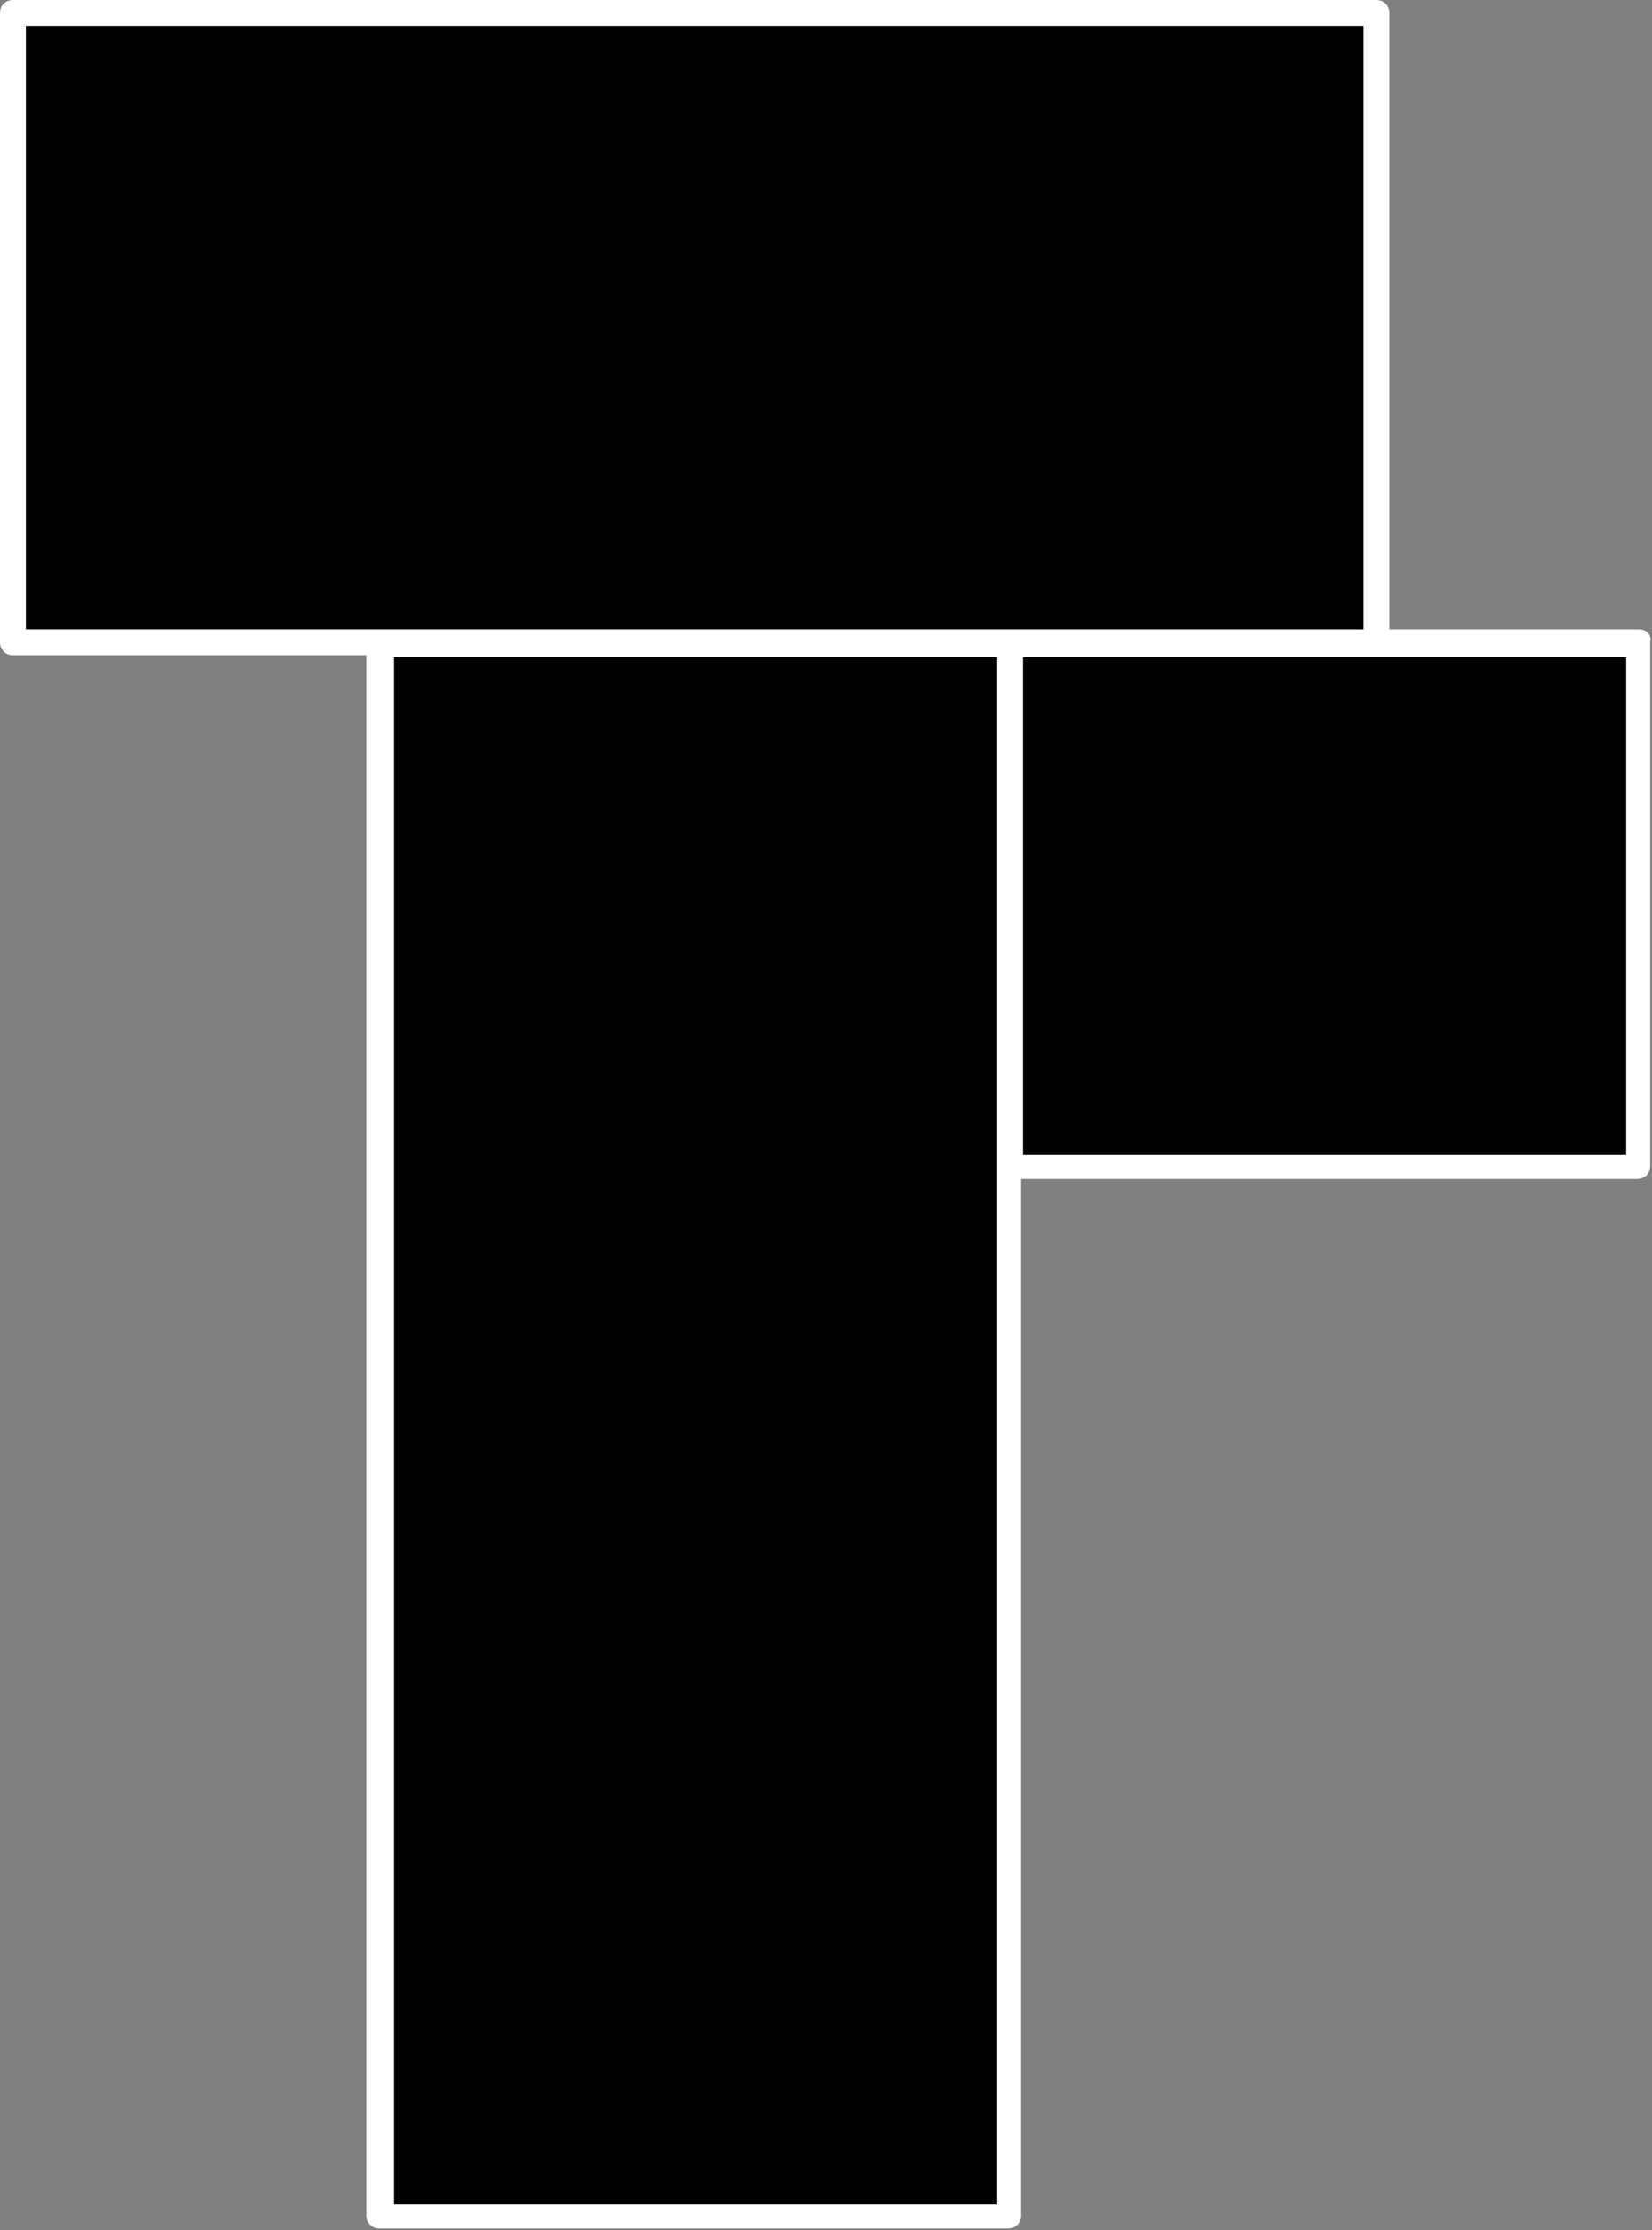
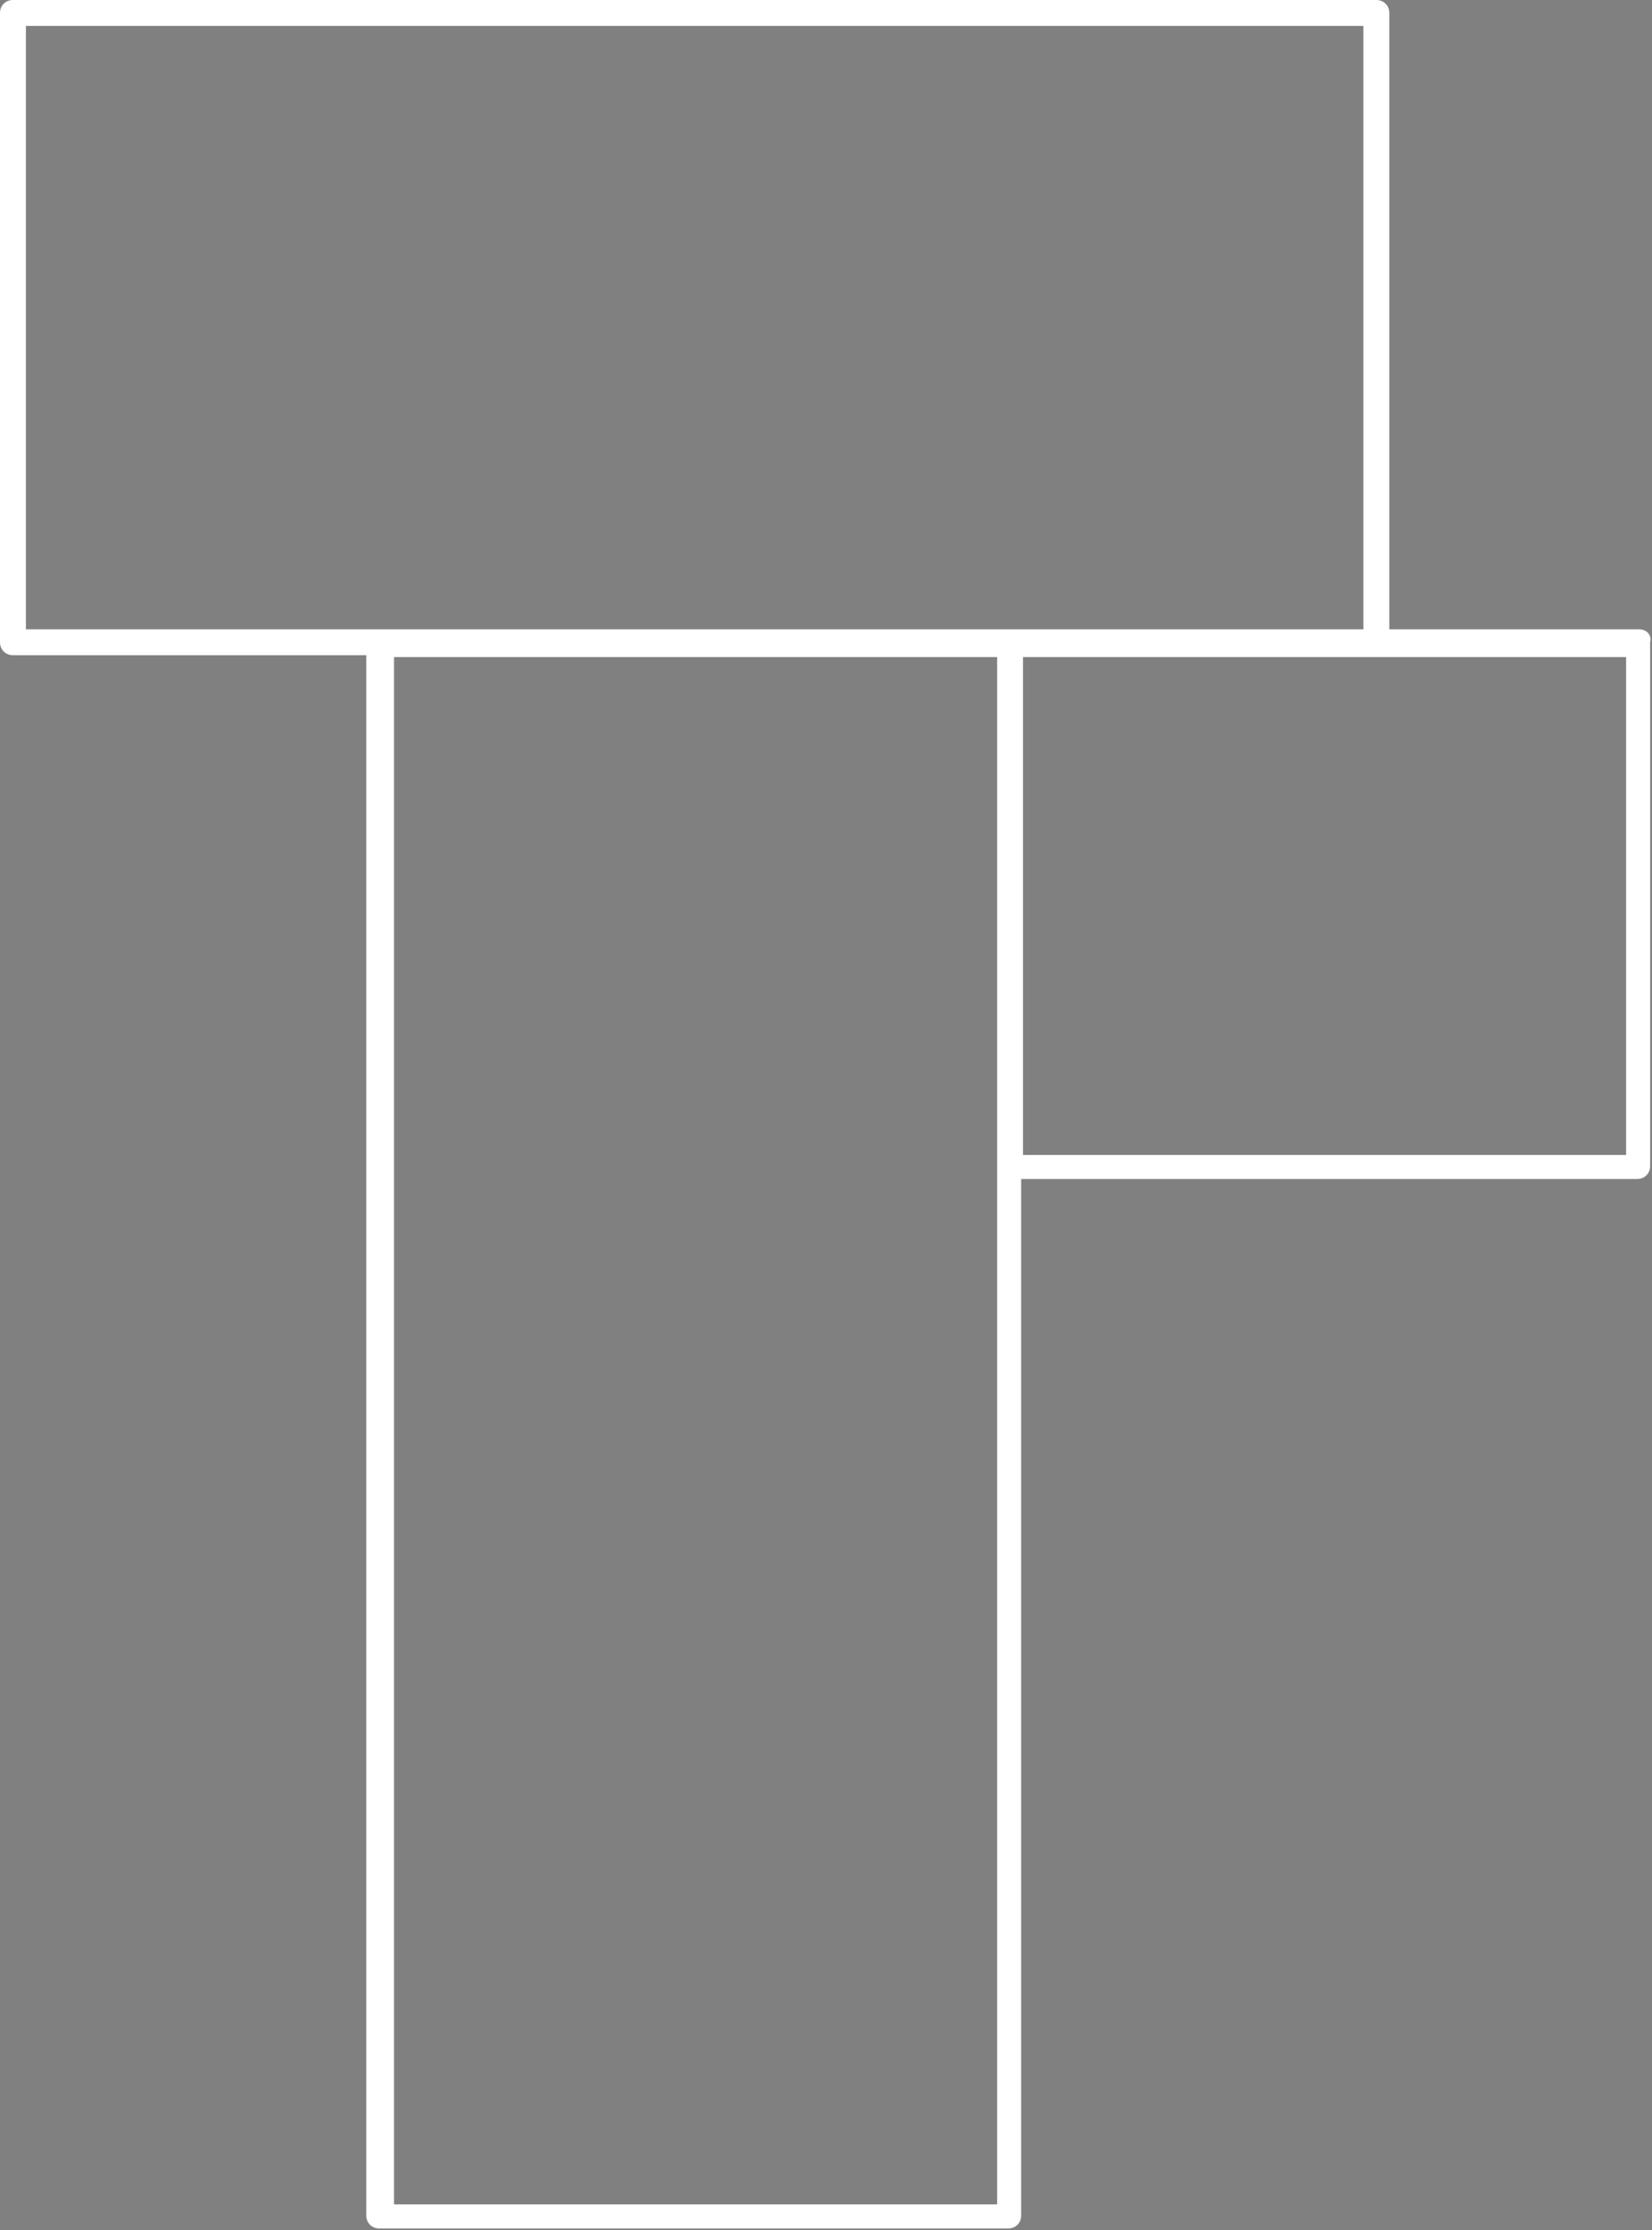
<svg xmlns="http://www.w3.org/2000/svg" version="1.1" id="Layer_1" x="0px" y="0px" viewBox="0 0 89.3 120.5" style="enable-background:new 0 0 89.3 120.5;" xml:space="preserve">
  <rect x="0" y="0" width="89.3" height="120.5" fill="#808080" stroke="none" />
  <style type="text/css">
	.st0{fill:#010101;}
	.st1{fill:#FFFFFF;}
</style>
-   <rect x="1.4" y="1.4" class="st0" width="72.3" height="32.6" />
-   <polygon class="st0" points="21.3,119.1 53.9,119.1 53.9,63.1 53.9,35.5 21.3,35.5 " />
-   <rect x="55.3" y="35.5" class="st0" width="32.6" height="26.9" />
  <path class="st1" d="M88.6,34H75.1V0.7c0-0.4-0.3-0.7-0.7-0.7H0.7C0.3,0,0,0.3,0,0.7v34c0,0.4,0.3,0.7,0.7,0.7h19.1v84.3  c0,0.4,0.3,0.7,0.7,0.7h34c0.4,0,0.7-0.3,0.7-0.7v-56h33.3c0.4,0,0.7-0.3,0.7-0.7V34.7C89.3,34.3,89,34,88.6,34z M87.9,62.4H55.3  V35.5h32.6V62.4z M1.4,1.4h72.3V34H1.4V1.4z M53.9,35.5v27.6v56H21.3V35.5H53.9z" />
</svg>